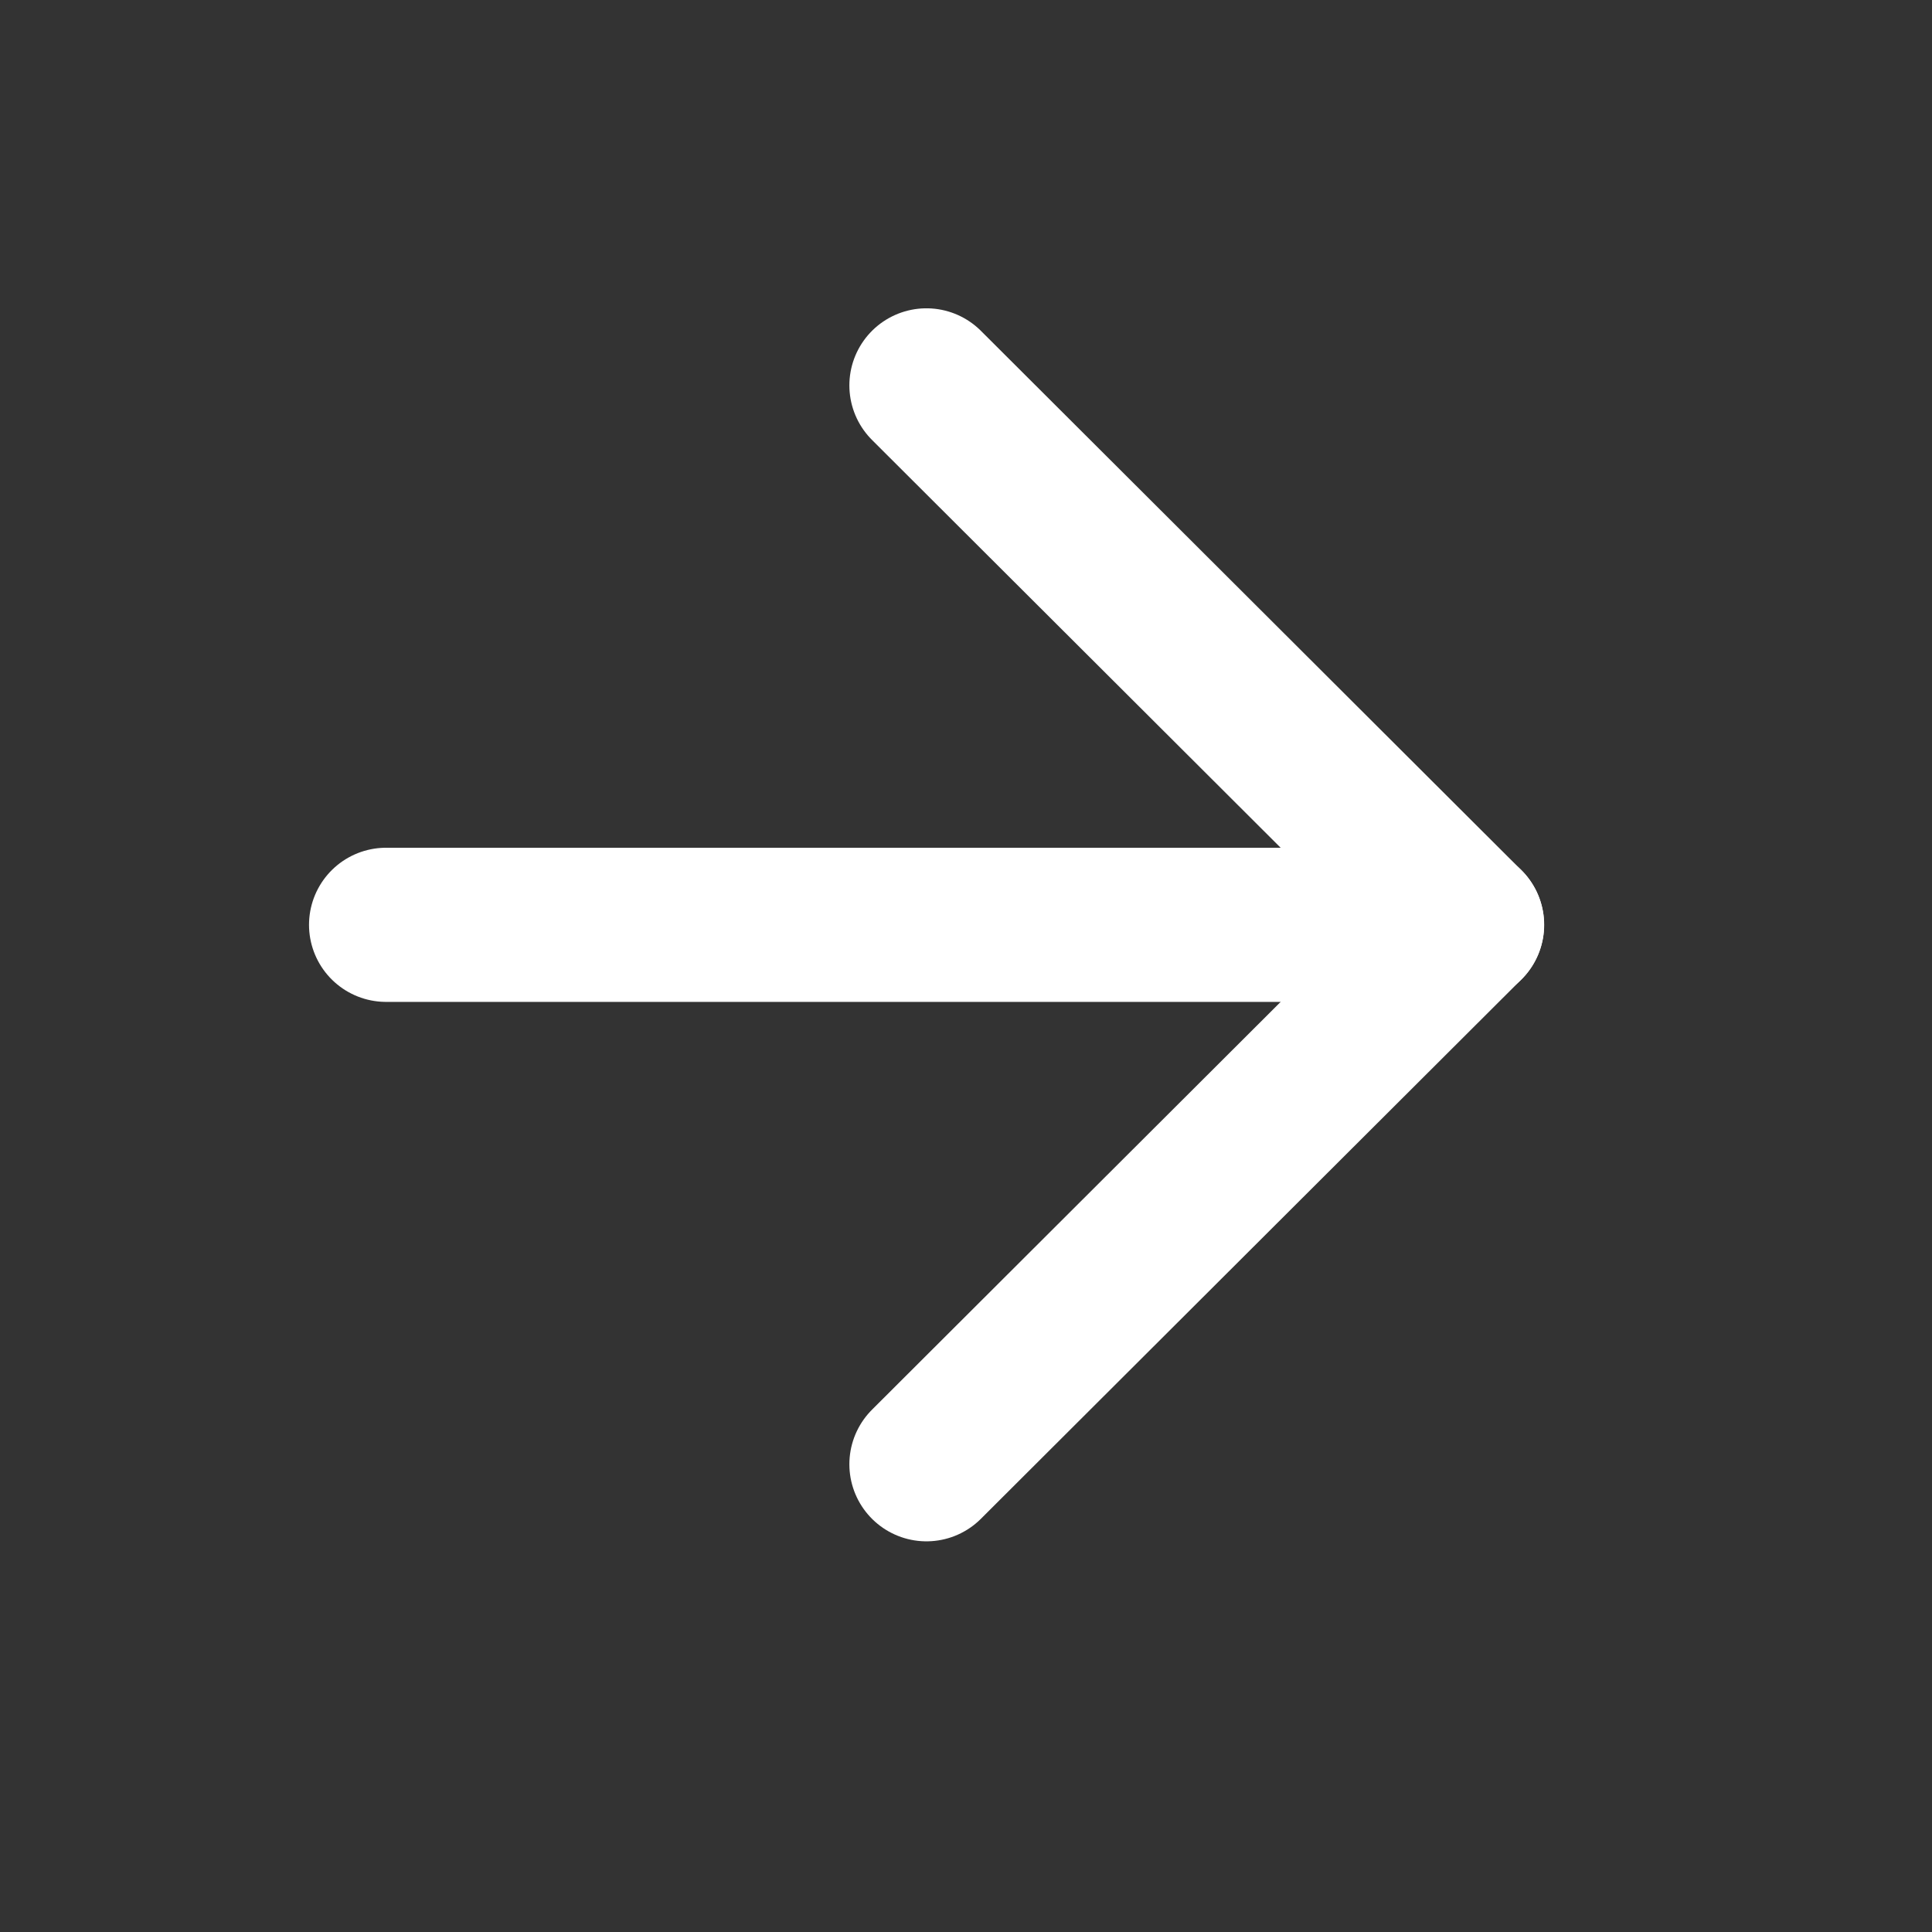
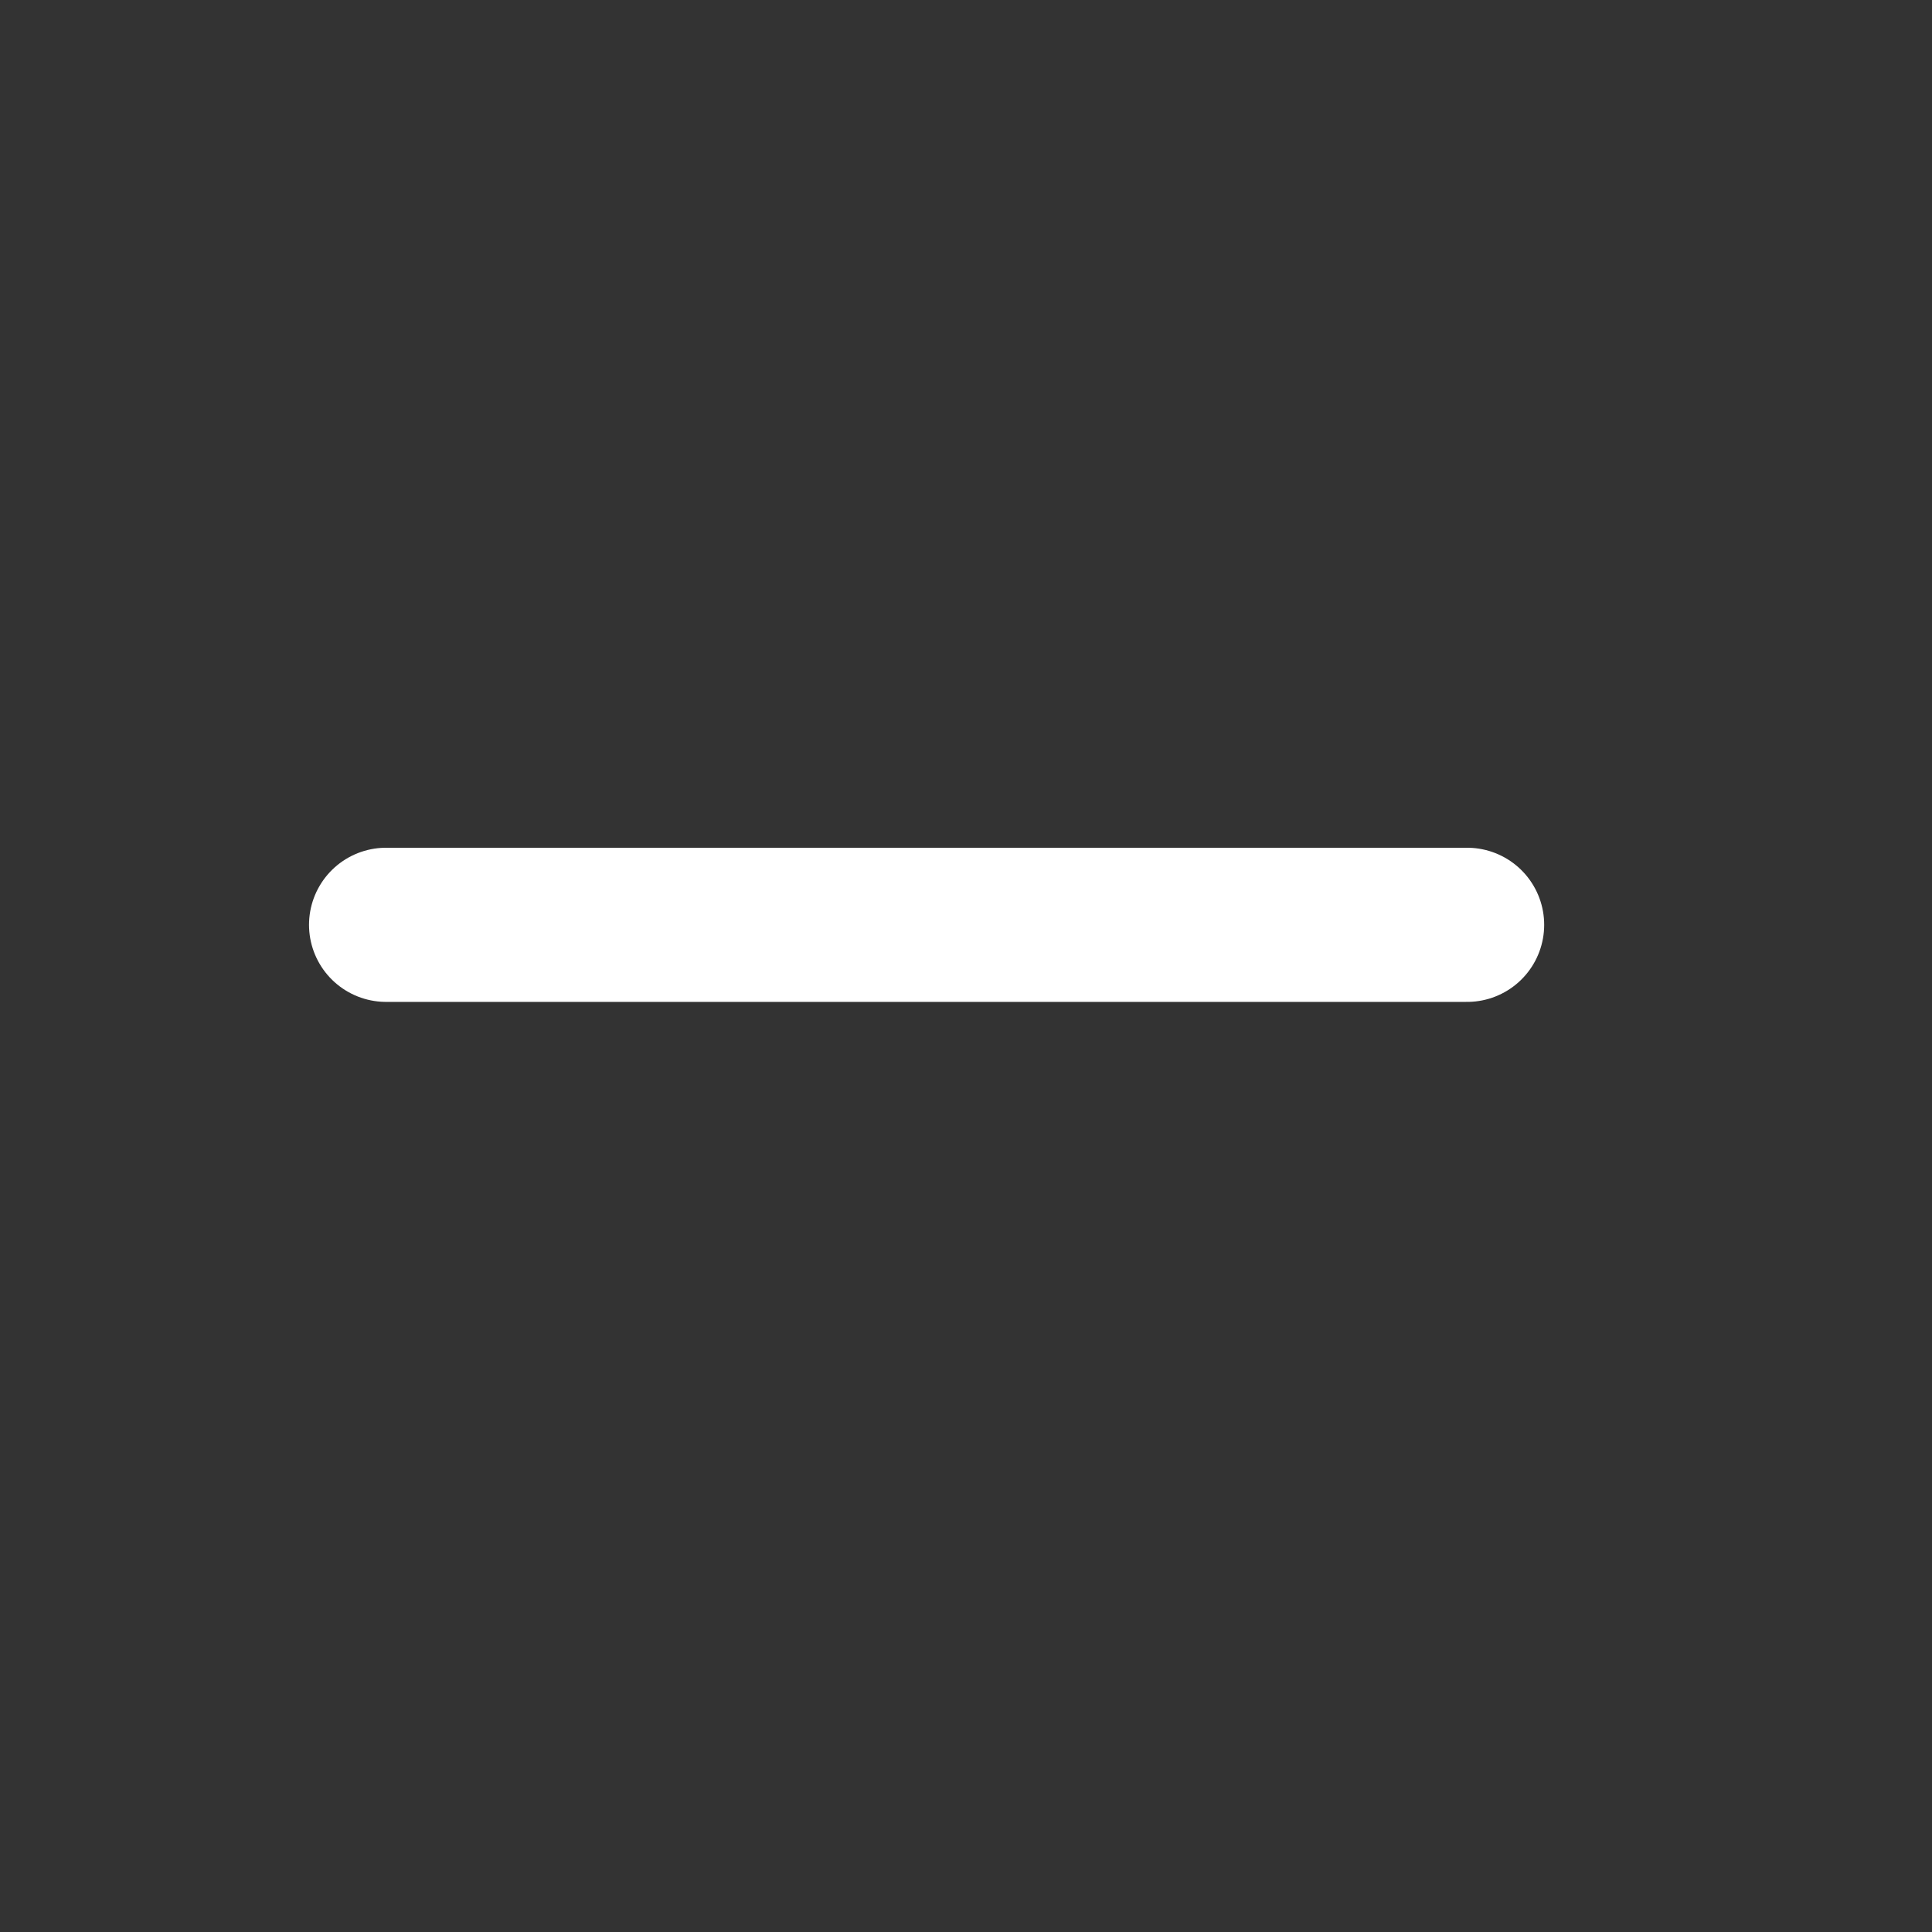
<svg xmlns="http://www.w3.org/2000/svg" width="19" height="19" viewBox="0 0 19 19" fill="none">
  <rect x="0" y="0" width="19" height="19" fill="#333333" stroke="none" />
  <path d="M3.797 9.095H14.428" stroke="white" stroke-width="1.516" stroke-linecap="round" stroke-linejoin="round" />
-   <path d="M9.111 3.79L14.427 9.095L9.111 14.4" stroke="white" stroke-width="1.516" stroke-linecap="round" stroke-linejoin="round" />
</svg>